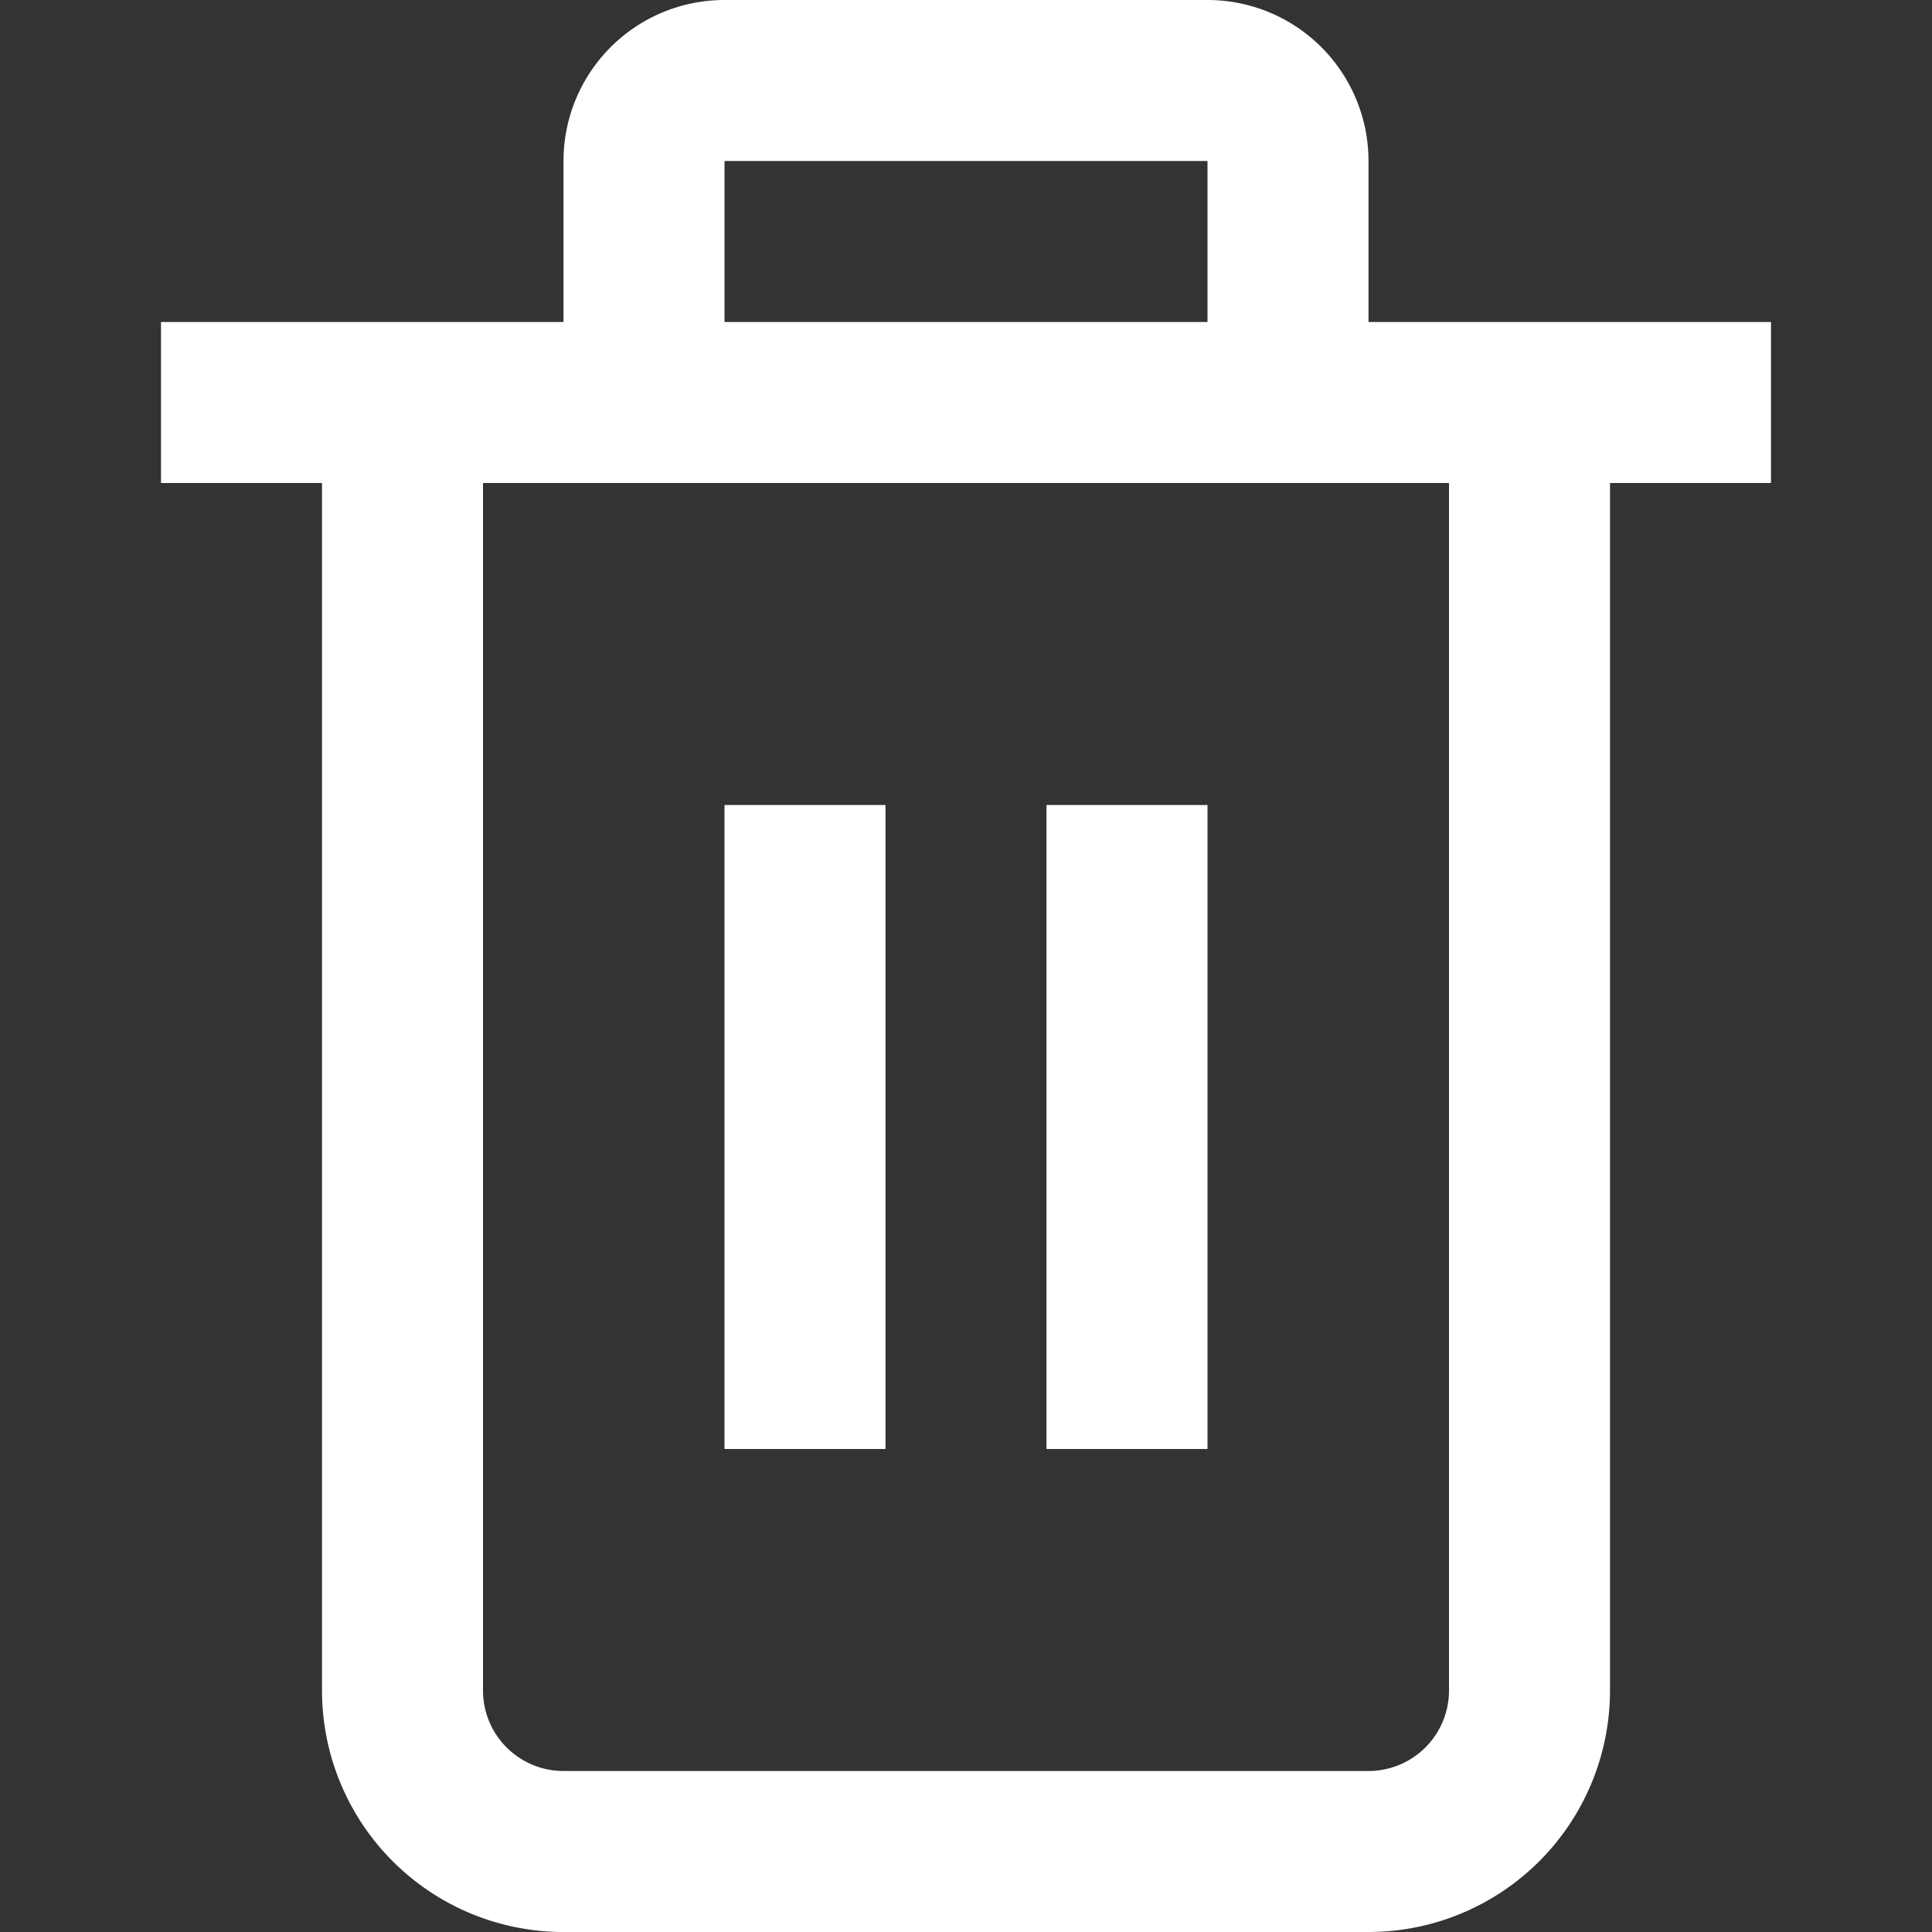
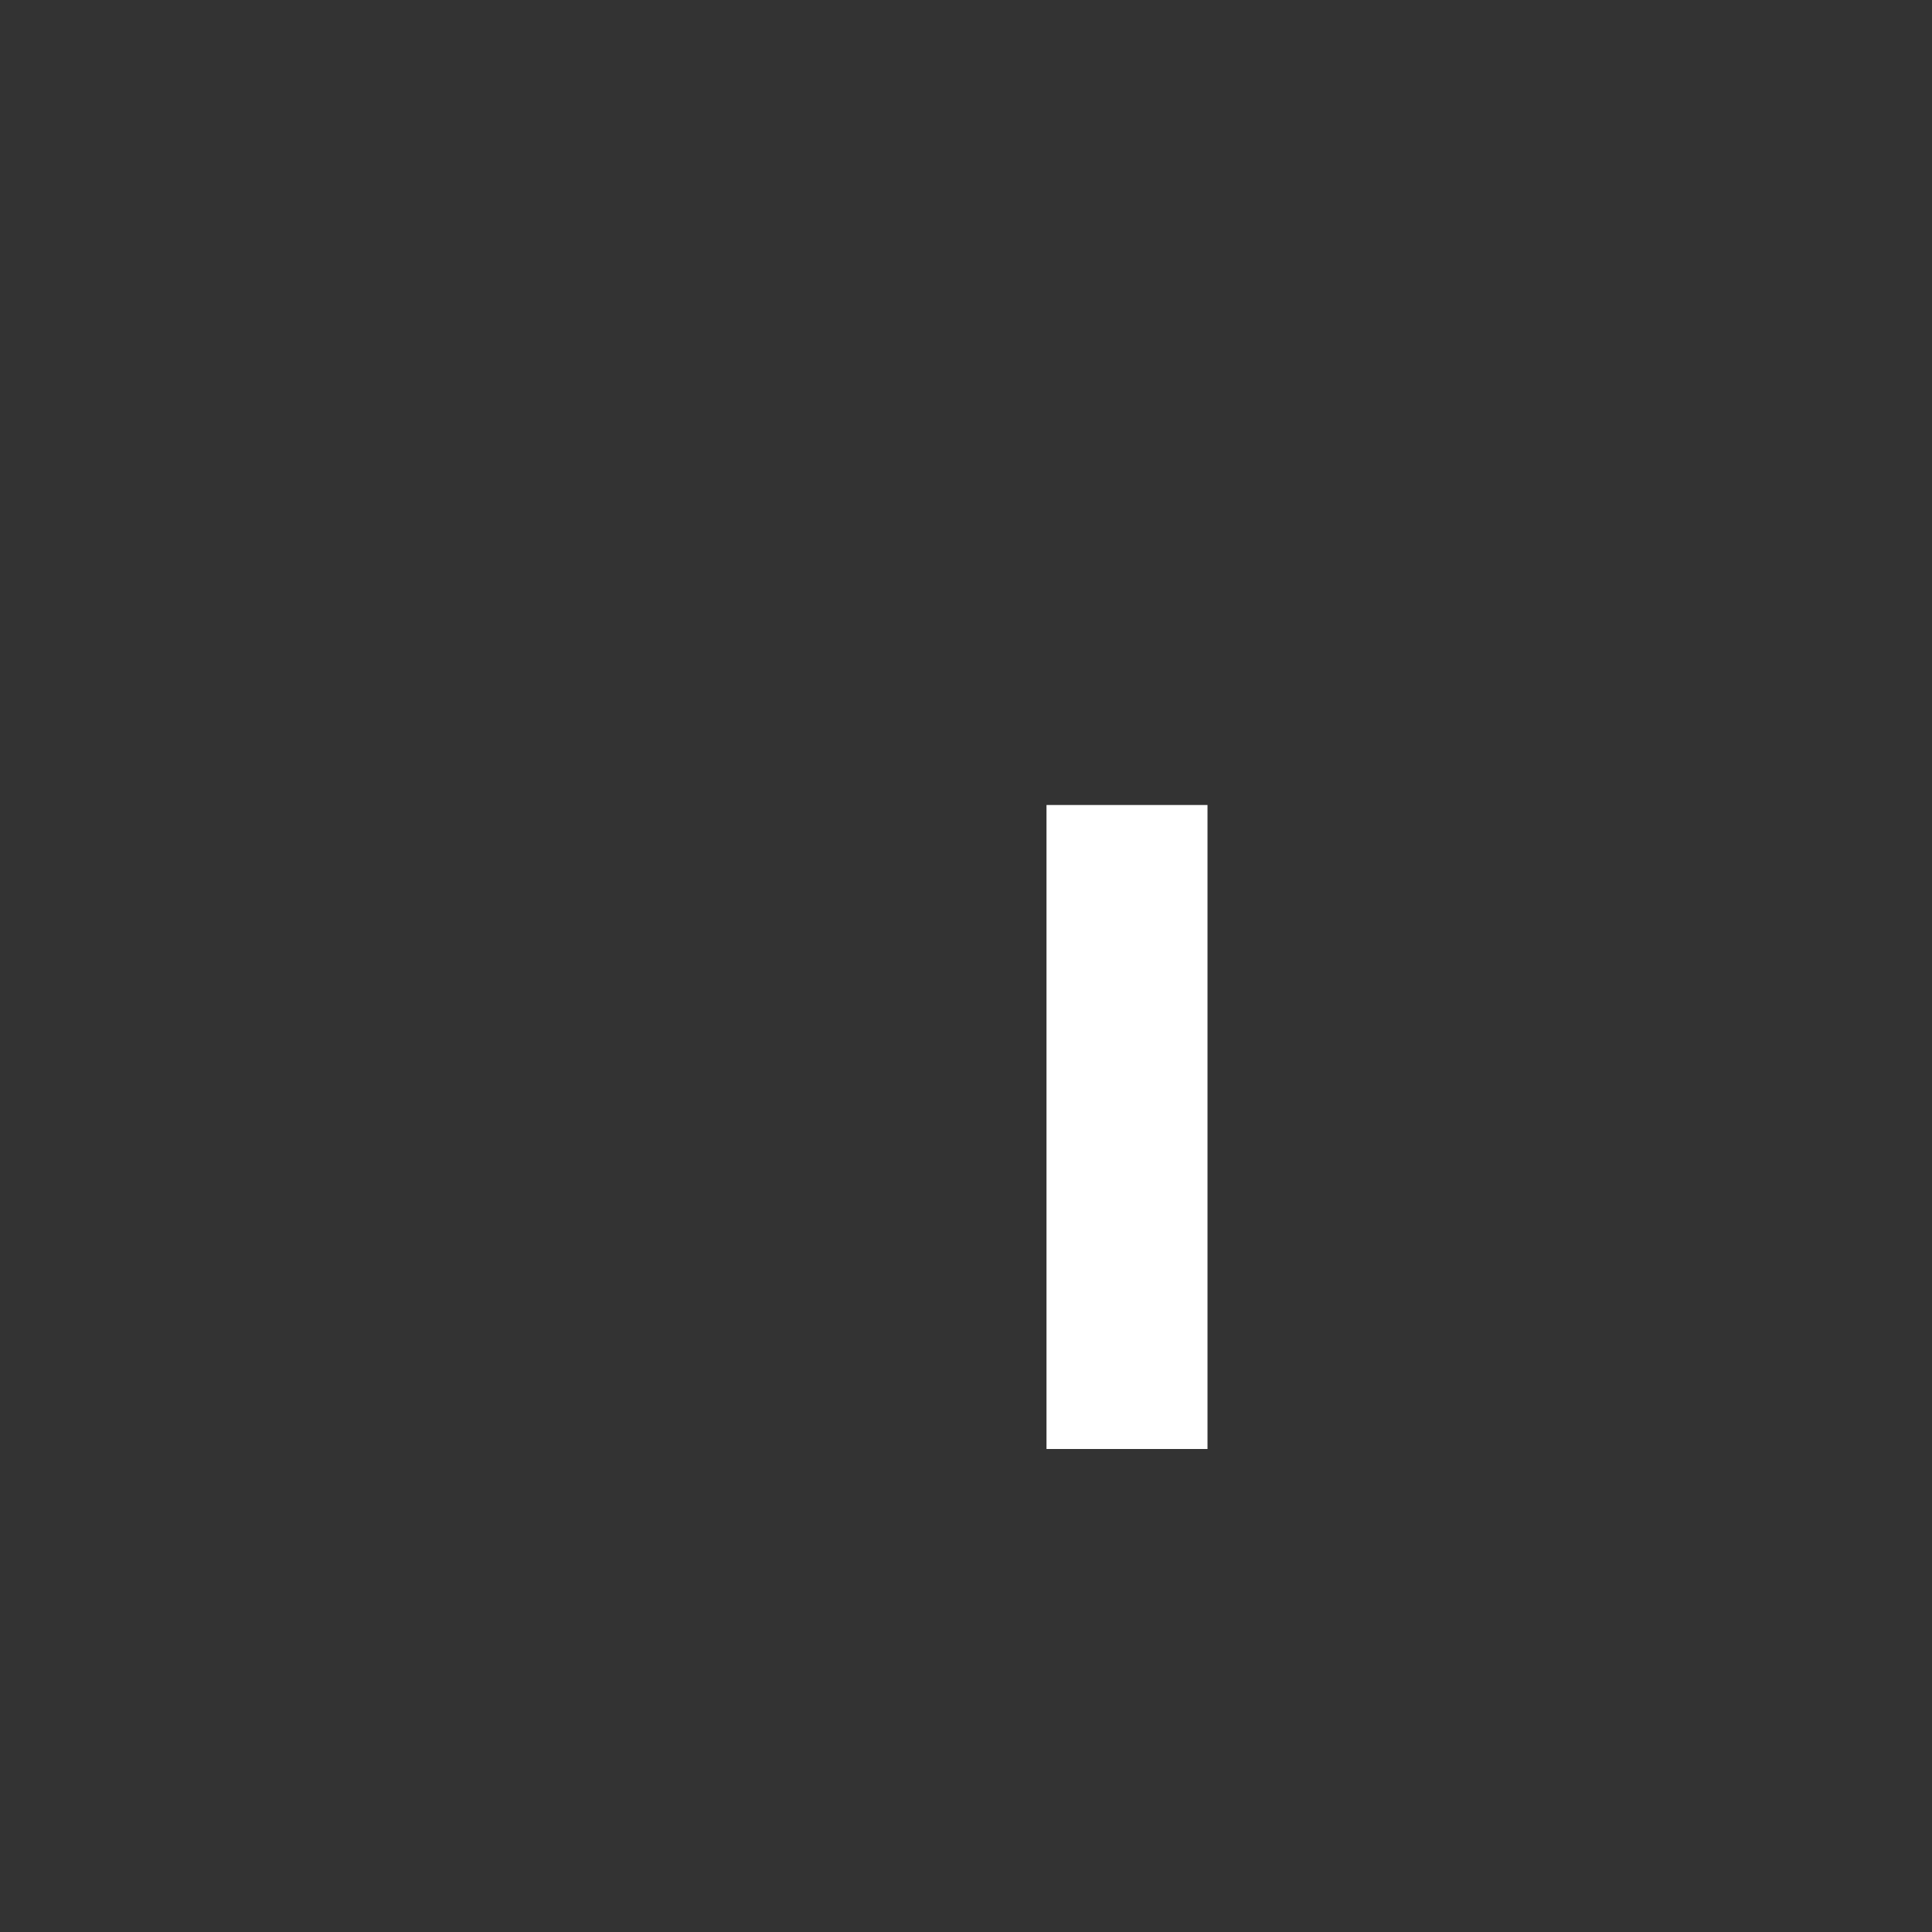
<svg xmlns="http://www.w3.org/2000/svg" viewBox="0 0 24 24" width="512" height="512">
  <rect x="0" y="0" width="24" height="24" fill="#333333" stroke="none" />
  <g id="_01_align_center" data-name="01 align center">
-     <path d="M22,4H17V2a2,2,0,0,0-2-2H9A2,2,0,0,0,7,2V4H2V6H4V21a3,3,0,0,0,3,3H17a3,3,0,0,0,3-3V6h2ZM9,2h6V4H9Zm9,19a1,1,0,0,1-1,1H7a1,1,0,0,1-1-1V6H18Z" fill="#ffffff" />
-     <rect x="9" y="10" width="2" height="8" fill="#ffffff" />
    <rect x="13" y="10" width="2" height="8" fill="#ffffff" />
  </g>
</svg>